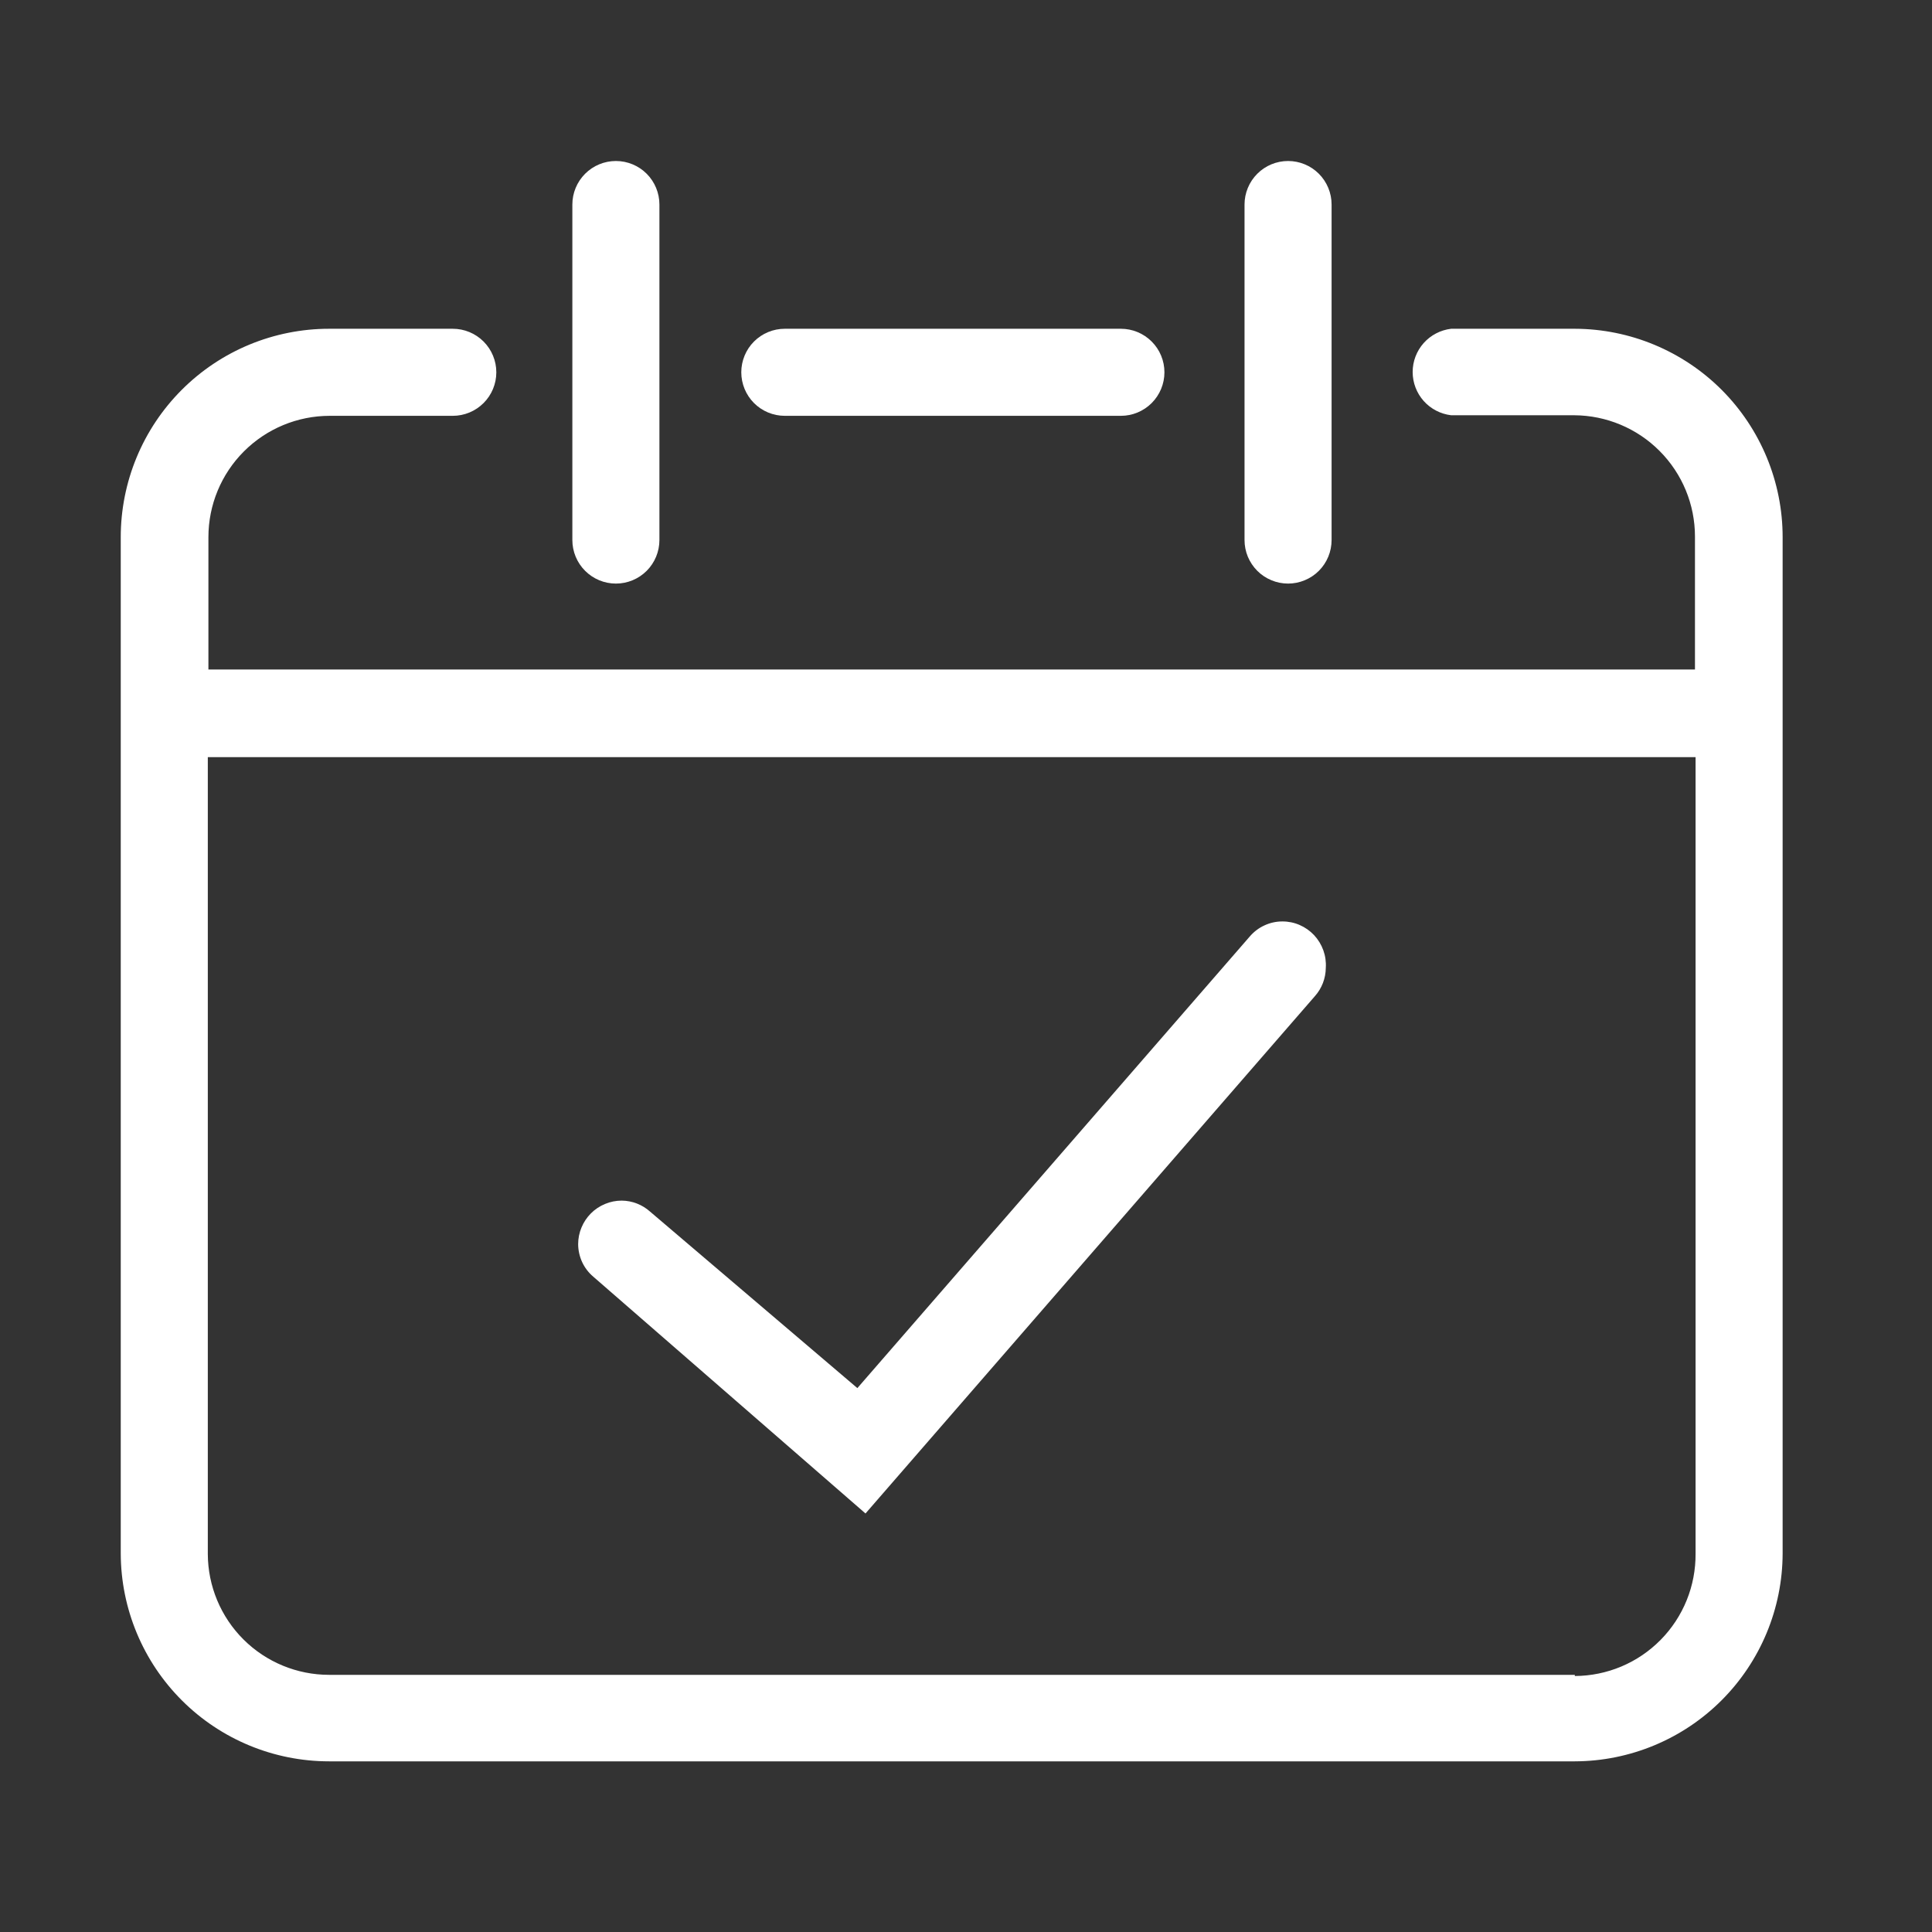
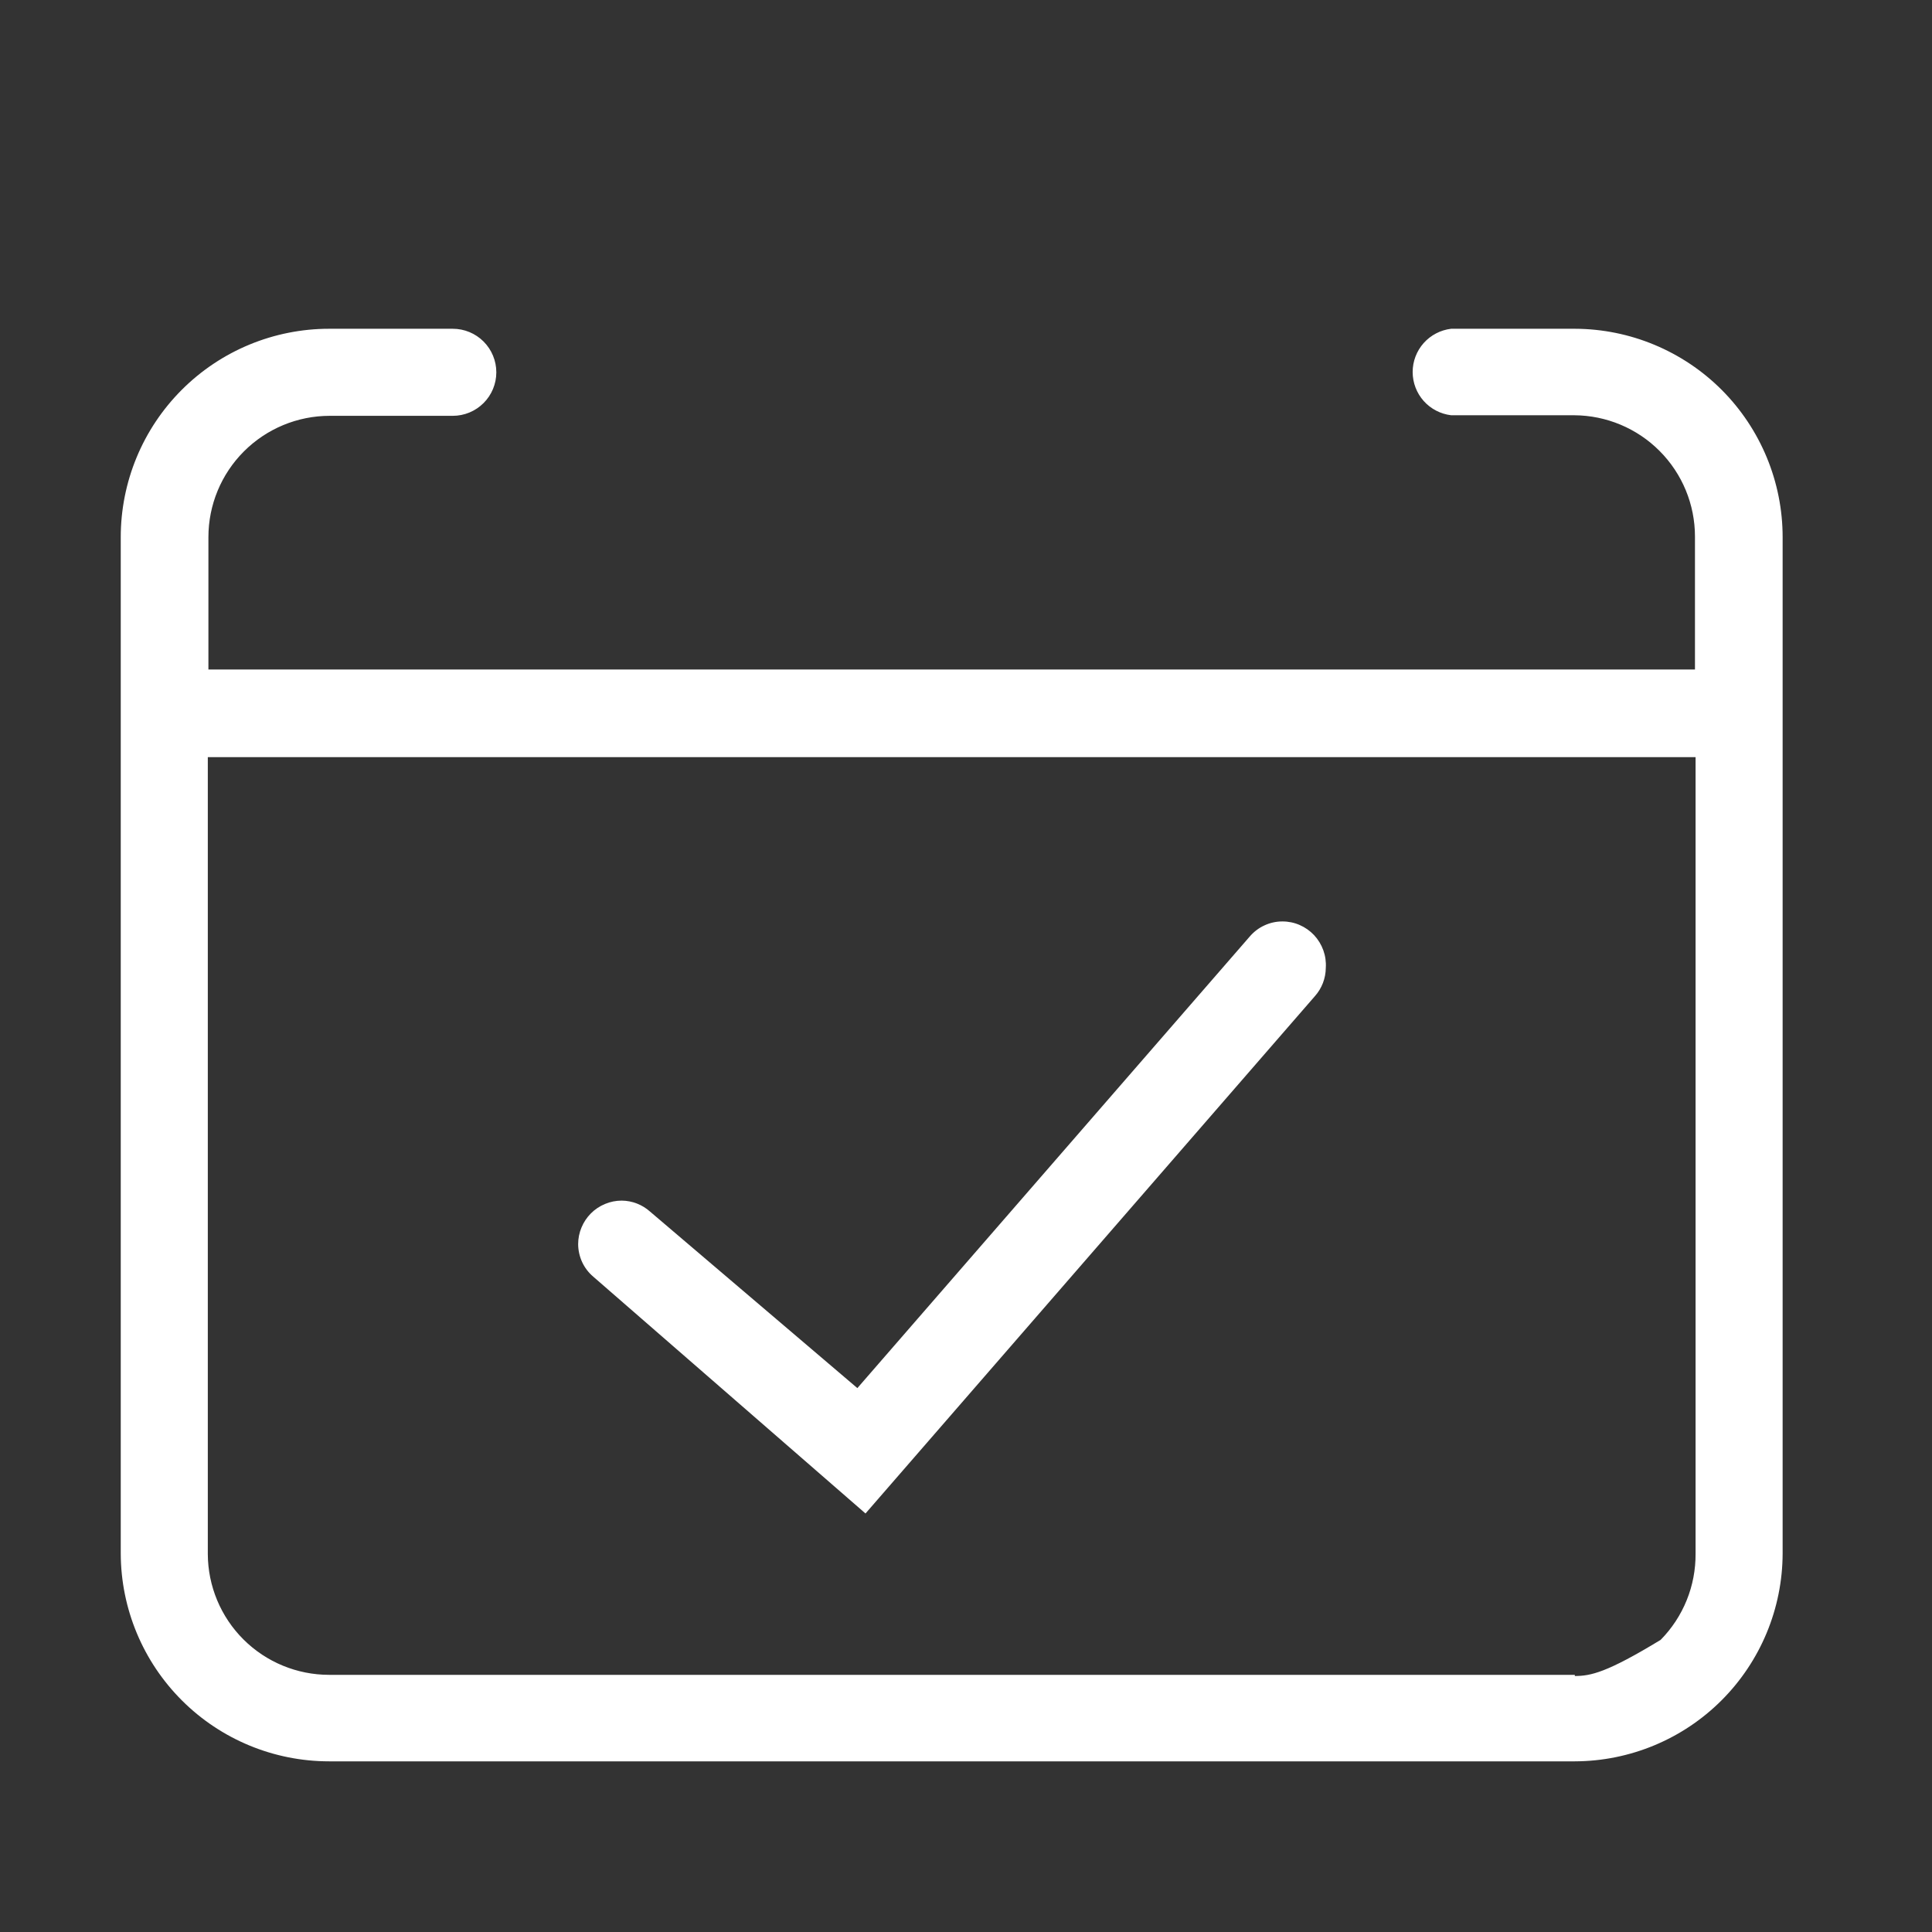
<svg xmlns="http://www.w3.org/2000/svg" width="48" height="48" viewBox="0 0 48 48" fill="none">
  <rect x="0" y="0" width="48" height="48" fill="#333333" stroke="none" />
-   <path d="M39.126 8.168H36.054C35.791 8.199 35.548 8.325 35.371 8.523C35.195 8.721 35.097 8.977 35.097 9.242C35.097 9.508 35.195 9.764 35.371 9.962C35.548 10.16 35.791 10.286 36.054 10.317H39.111C39.908 10.321 40.671 10.64 41.233 11.205C41.796 11.77 42.111 12.534 42.111 13.331V16.633H5.178V13.345C5.178 12.546 5.495 11.779 6.061 11.214C6.626 10.649 7.392 10.331 8.192 10.331H11.249C11.536 10.331 11.811 10.217 12.014 10.014C12.217 9.812 12.331 9.536 12.331 9.25C12.331 8.963 12.217 8.688 12.014 8.485C11.811 8.282 11.536 8.168 11.249 8.168H8.177C7.498 8.168 6.824 8.302 6.196 8.562C5.568 8.822 4.997 9.204 4.517 9.684C4.036 10.165 3.654 10.736 3.394 11.364C3.134 11.992 3 12.665 3 13.345V38.597C3.004 39.968 3.551 41.281 4.522 42.249C5.492 43.217 6.807 43.76 8.177 43.76H39.126C40.494 43.756 41.805 43.211 42.772 42.244C43.74 41.276 44.285 39.965 44.289 38.597V13.345C44.289 11.975 43.745 10.66 42.778 9.689C41.81 8.719 40.496 8.172 39.126 8.168ZM39.126 41.611H8.177C7.381 41.611 6.616 41.296 6.051 40.734C5.486 40.172 5.167 39.409 5.163 38.612V18.811H42.126V38.597C42.129 38.994 42.055 39.388 41.906 39.756C41.757 40.124 41.537 40.459 41.258 40.742C40.979 41.025 40.648 41.25 40.282 41.404C39.916 41.558 39.523 41.638 39.126 41.64V41.611Z" fill="white" />
+   <path d="M39.126 8.168H36.054C35.791 8.199 35.548 8.325 35.371 8.523C35.195 8.721 35.097 8.977 35.097 9.242C35.097 9.508 35.195 9.764 35.371 9.962C35.548 10.16 35.791 10.286 36.054 10.317H39.111C39.908 10.321 40.671 10.64 41.233 11.205C41.796 11.77 42.111 12.534 42.111 13.331V16.633H5.178V13.345C5.178 12.546 5.495 11.779 6.061 11.214C6.626 10.649 7.392 10.331 8.192 10.331H11.249C11.536 10.331 11.811 10.217 12.014 10.014C12.217 9.812 12.331 9.536 12.331 9.25C12.331 8.963 12.217 8.688 12.014 8.485C11.811 8.282 11.536 8.168 11.249 8.168H8.177C7.498 8.168 6.824 8.302 6.196 8.562C5.568 8.822 4.997 9.204 4.517 9.684C4.036 10.165 3.654 10.736 3.394 11.364C3.134 11.992 3 12.665 3 13.345V38.597C3.004 39.968 3.551 41.281 4.522 42.249C5.492 43.217 6.807 43.76 8.177 43.76H39.126C40.494 43.756 41.805 43.211 42.772 42.244C43.74 41.276 44.285 39.965 44.289 38.597V13.345C44.289 11.975 43.745 10.66 42.778 9.689C41.81 8.719 40.496 8.172 39.126 8.168ZM39.126 41.611H8.177C7.381 41.611 6.616 41.296 6.051 40.734C5.486 40.172 5.167 39.409 5.163 38.612V18.811H42.126V38.597C42.129 38.994 42.055 39.388 41.906 39.756C41.757 40.124 41.537 40.459 41.258 40.742C39.916 41.558 39.523 41.638 39.126 41.64V41.611Z" fill="white" />
  <path d="M31.858 22.893C31.704 22.893 31.552 22.927 31.413 22.992C31.273 23.056 31.15 23.151 31.05 23.267L21.301 34.487L16.152 30.103C15.958 29.929 15.707 29.831 15.446 29.829C15.304 29.829 15.163 29.857 15.032 29.912C14.901 29.966 14.781 30.046 14.681 30.146C14.581 30.247 14.501 30.366 14.447 30.497C14.392 30.628 14.364 30.769 14.364 30.911C14.365 31.065 14.399 31.216 14.463 31.356C14.528 31.495 14.622 31.619 14.739 31.718L21.503 37.602L32.665 24.753C32.84 24.559 32.937 24.307 32.939 24.046C32.949 23.898 32.928 23.75 32.878 23.61C32.828 23.471 32.75 23.343 32.649 23.234C32.547 23.126 32.425 23.04 32.289 22.981C32.153 22.922 32.006 22.892 31.858 22.893Z" fill="white" />
-   <path d="M14.22 13.417C14.22 13.704 14.334 13.979 14.537 14.182C14.74 14.385 15.015 14.499 15.302 14.499C15.588 14.499 15.864 14.385 16.067 14.182C16.269 13.979 16.383 13.704 16.383 13.417V5.082C16.383 4.795 16.269 4.52 16.067 4.317C15.864 4.114 15.588 4 15.302 4C15.015 4 14.74 4.114 14.537 4.317C14.334 4.52 14.22 4.795 14.22 5.082V13.417ZM19.498 10.331H27.848C28.135 10.331 28.41 10.217 28.613 10.014C28.816 9.811 28.93 9.536 28.93 9.249C28.93 8.963 28.816 8.687 28.613 8.485C28.41 8.282 28.135 8.168 27.848 8.168H19.498C19.211 8.168 18.936 8.282 18.733 8.485C18.531 8.687 18.417 8.963 18.417 9.249C18.417 9.536 18.531 9.811 18.733 10.014C18.936 10.217 19.211 10.331 19.498 10.331ZM32.002 14.499C32.144 14.499 32.284 14.471 32.416 14.416C32.547 14.362 32.666 14.283 32.767 14.182C32.867 14.082 32.947 13.962 33.001 13.831C33.055 13.7 33.083 13.559 33.083 13.417V5.082C33.083 4.795 32.969 4.52 32.767 4.317C32.564 4.114 32.289 4 32.002 4C31.715 4 31.44 4.114 31.237 4.317C31.034 4.52 30.92 4.795 30.92 5.082V13.417C30.92 13.559 30.948 13.7 31.002 13.831C31.057 13.962 31.137 14.082 31.237 14.182C31.337 14.283 31.457 14.362 31.588 14.416C31.719 14.471 31.86 14.499 32.002 14.499Z" fill="white" />
</svg>